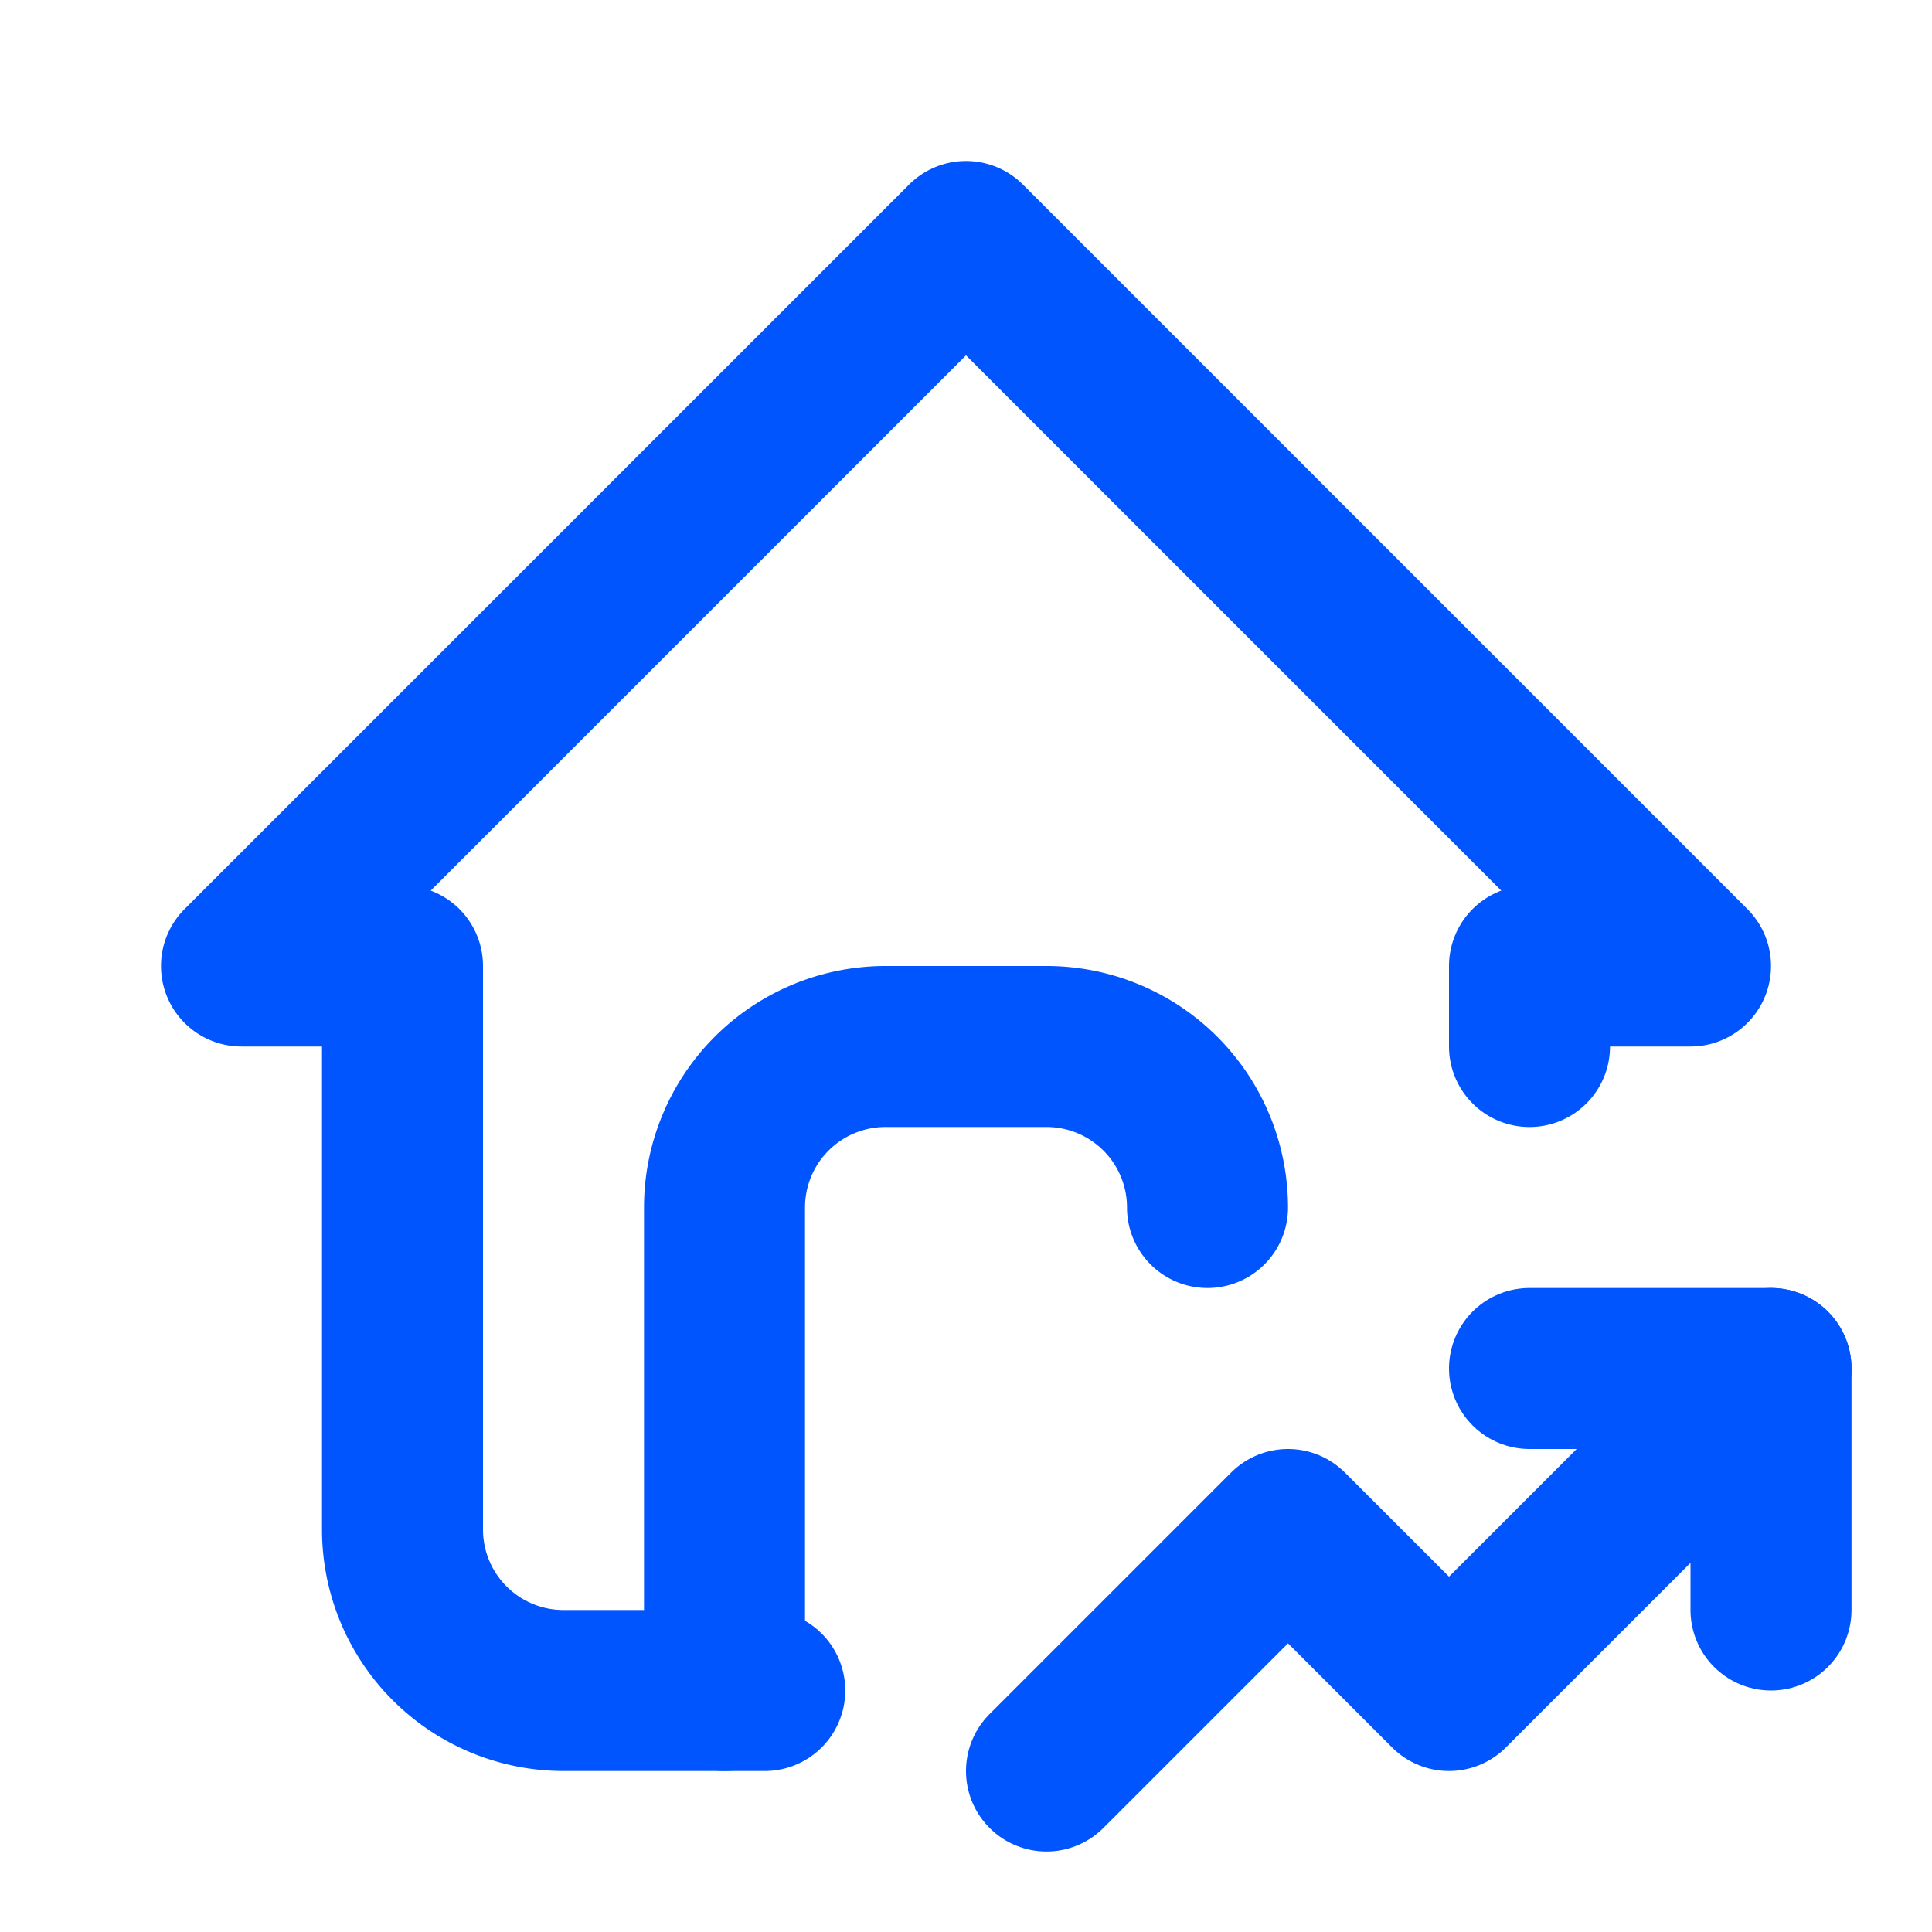
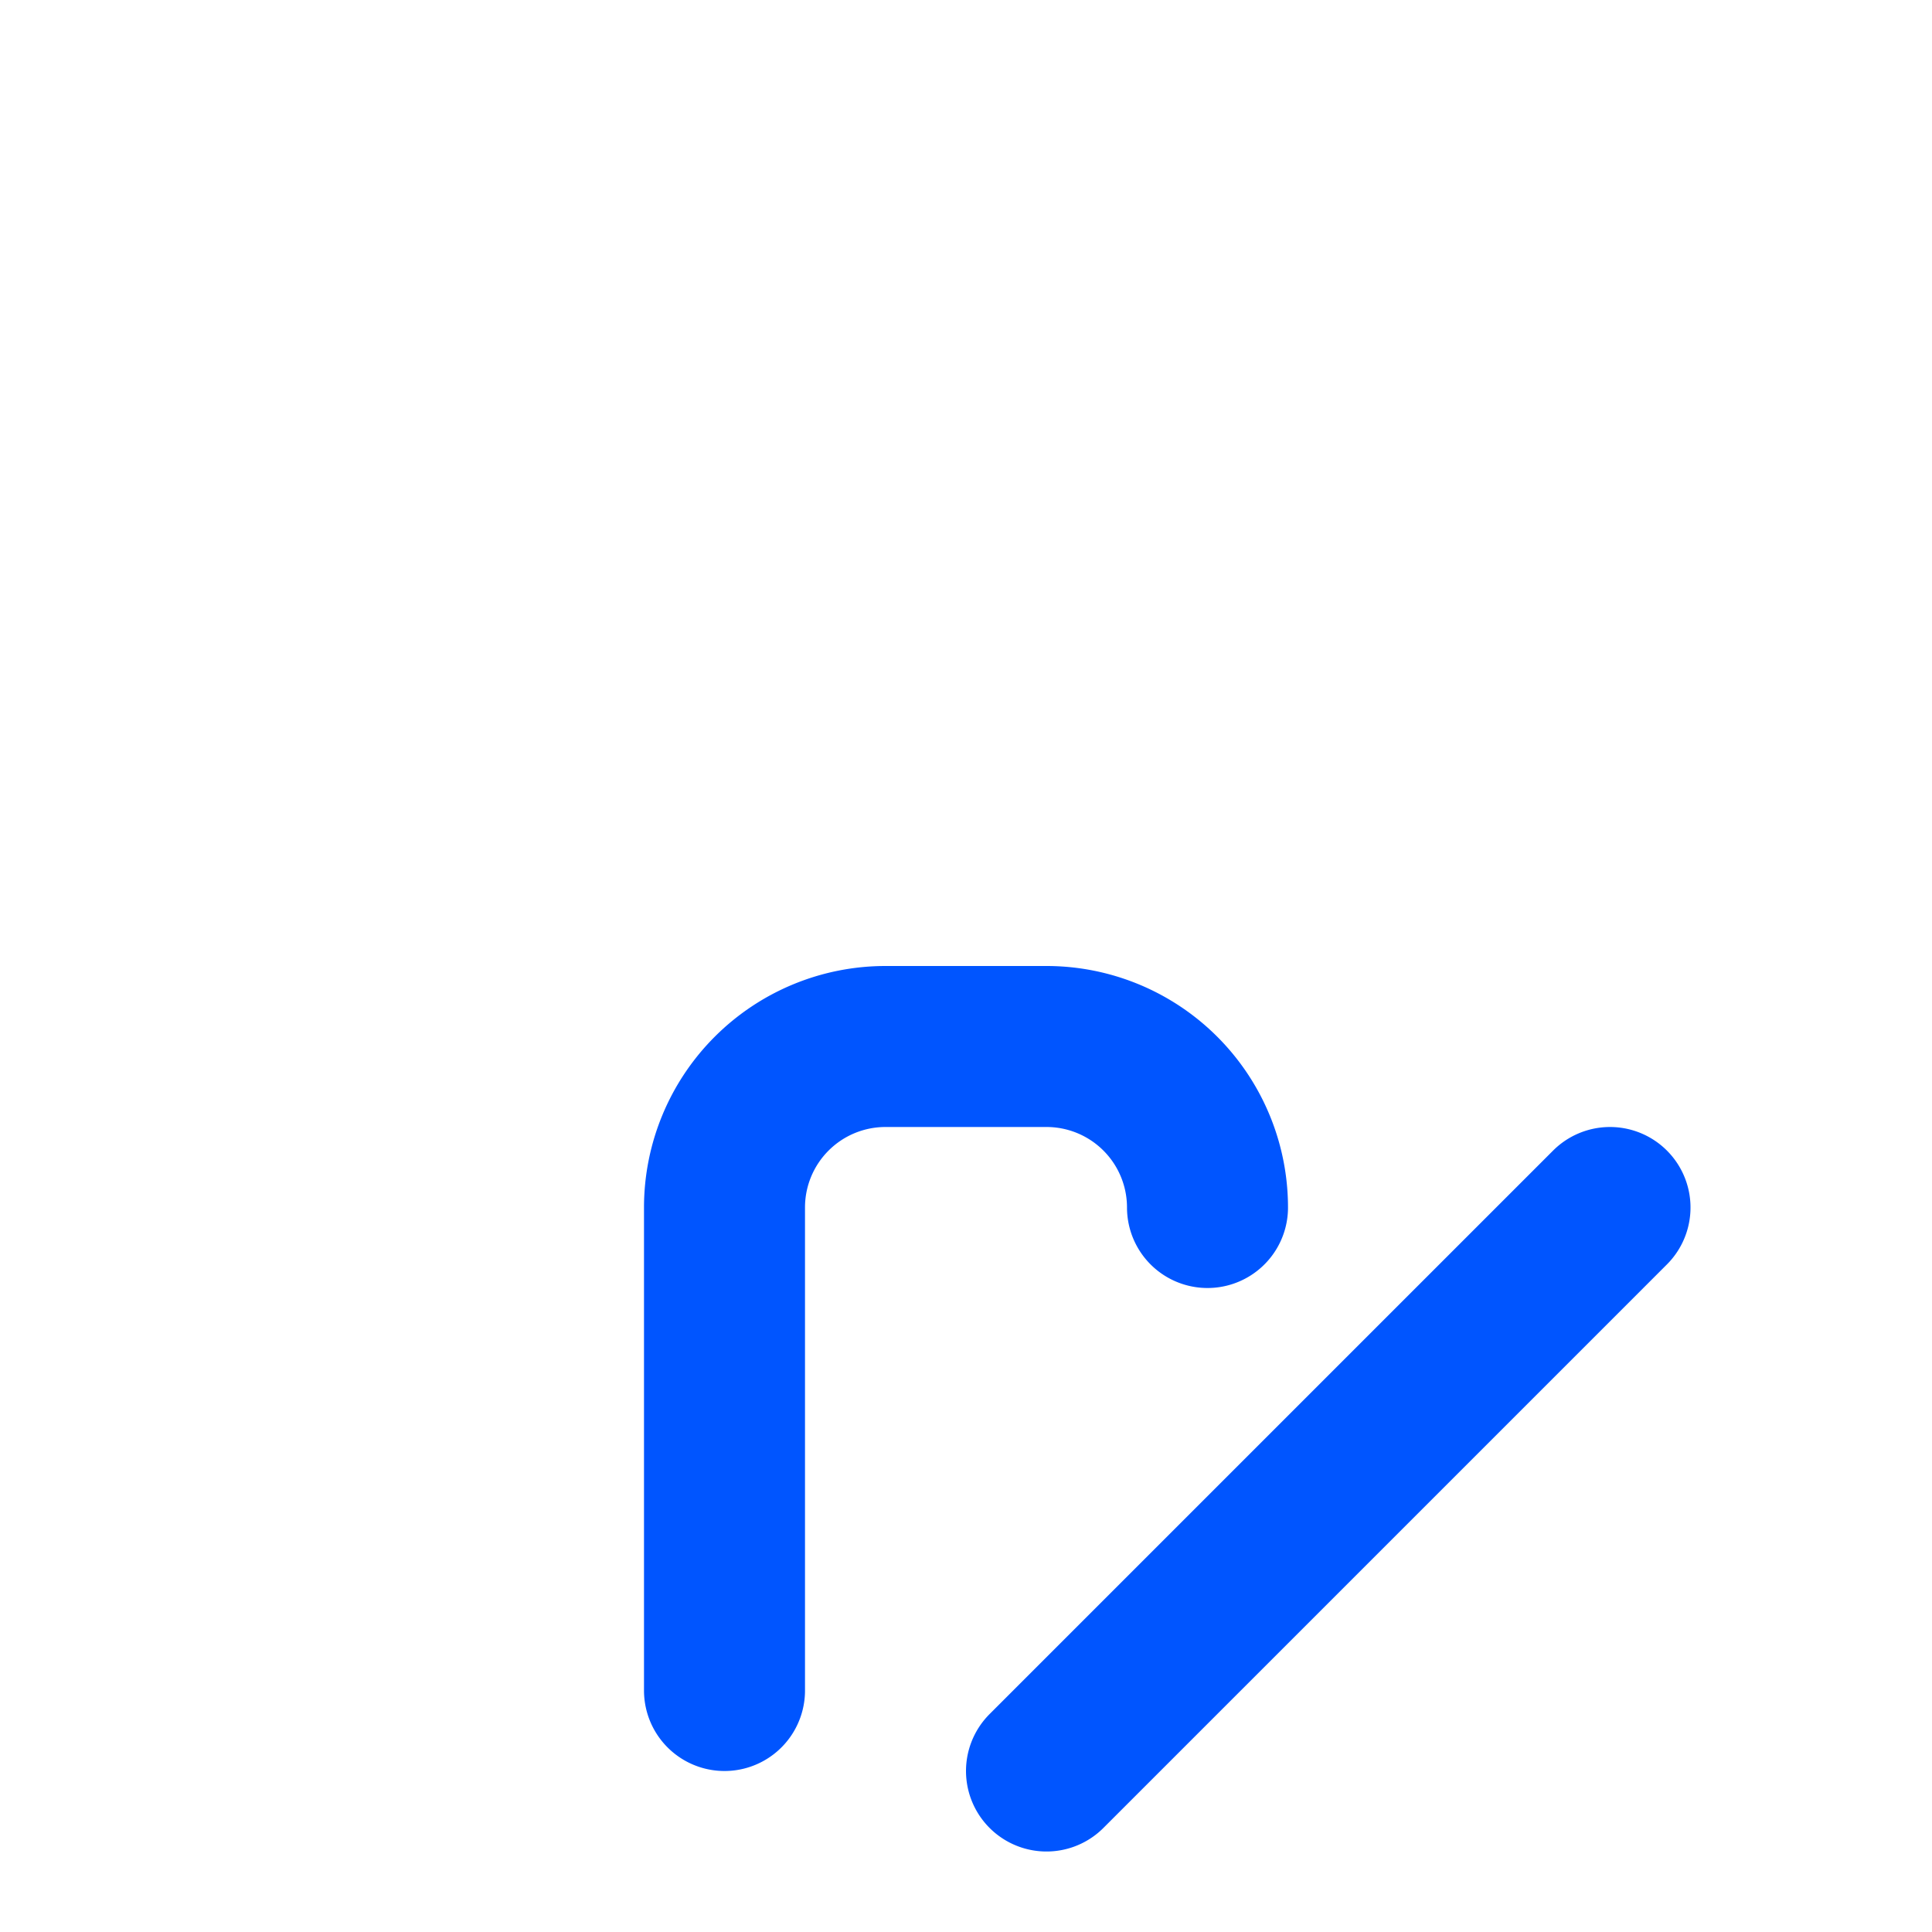
<svg xmlns="http://www.w3.org/2000/svg" width="32" height="32" viewBox="0 0 24 24">
  <g fill="none" stroke="#0055FF" stroke-linecap="round" stroke-linejoin="round" stroke-width="2">
-     <path d="M19 13v-1h2l-9-9l-9 9h2v7a2 2 0 0 0 2 2h2.5" />
-     <path d="M9 21v-6a2 2 0 0 1 2-2h2a2 2 0 0 1 2 2m-2 7l3-3l2 2l4-4" />
-     <path d="M19 17h3v3" />
+     <path d="M9 21v-6a2 2 0 0 1 2-2h2a2 2 0 0 1 2 2m-2 7l3-3l4-4" />
  </g>
</svg>